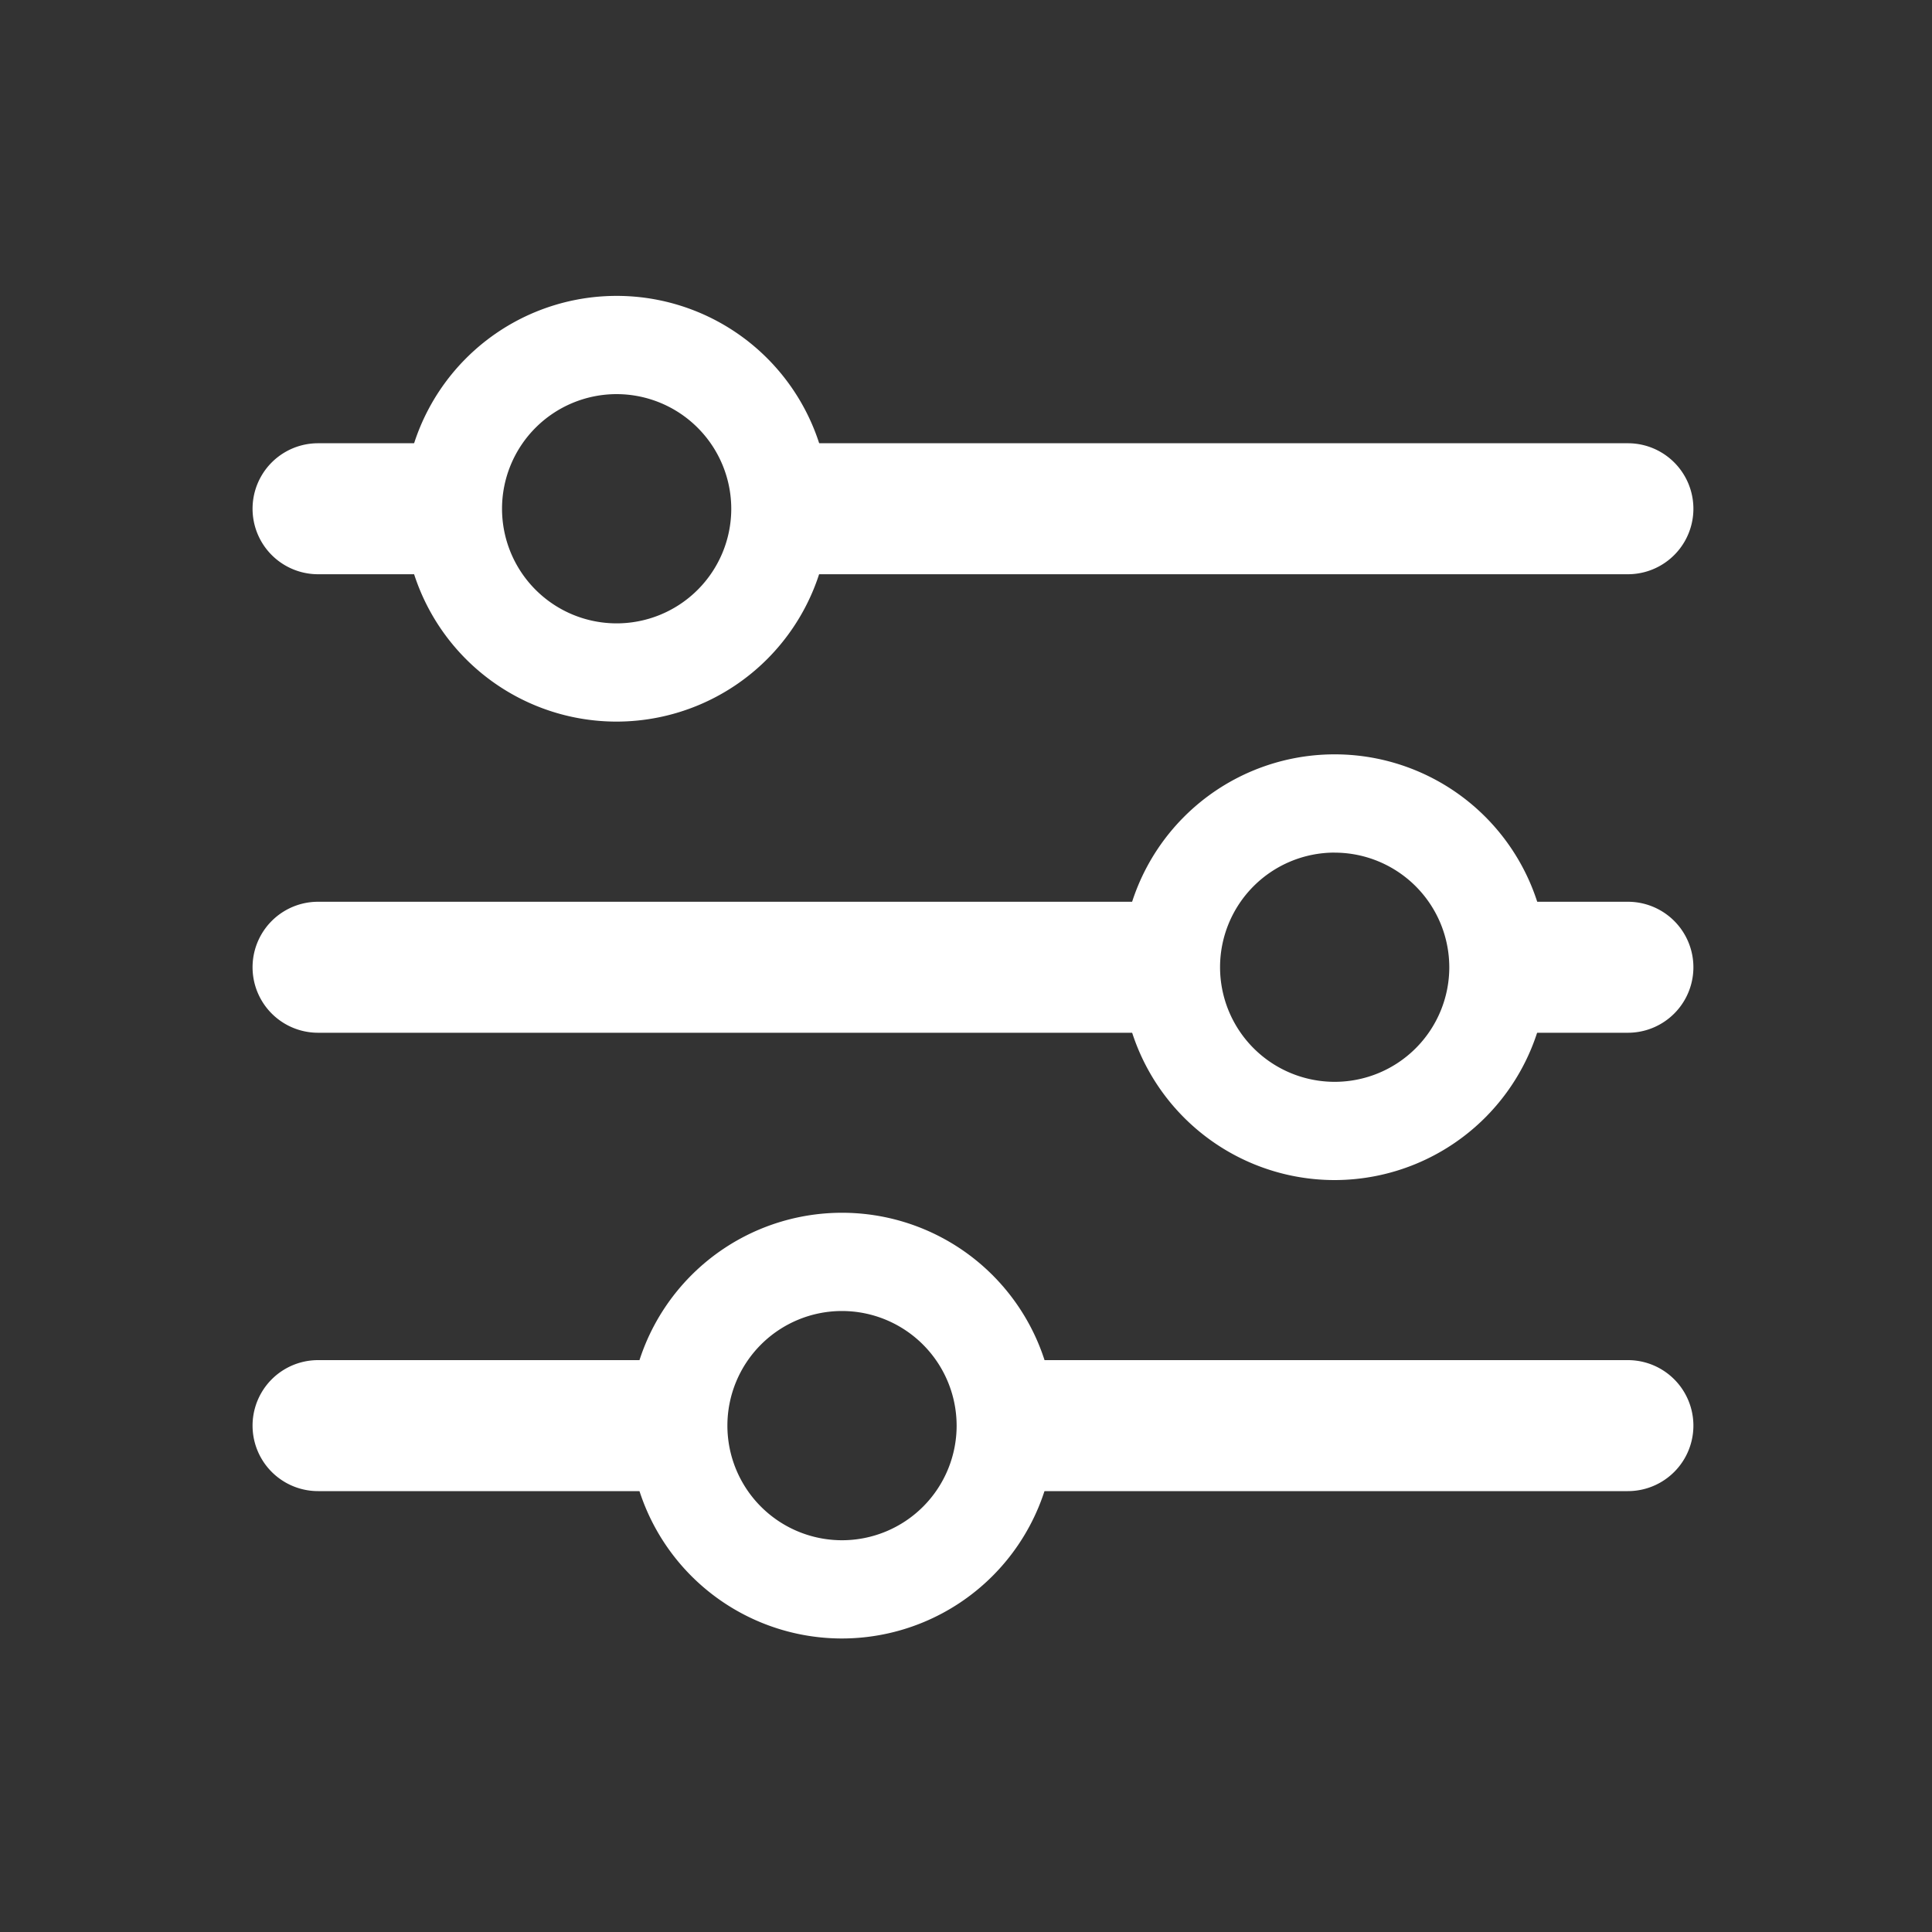
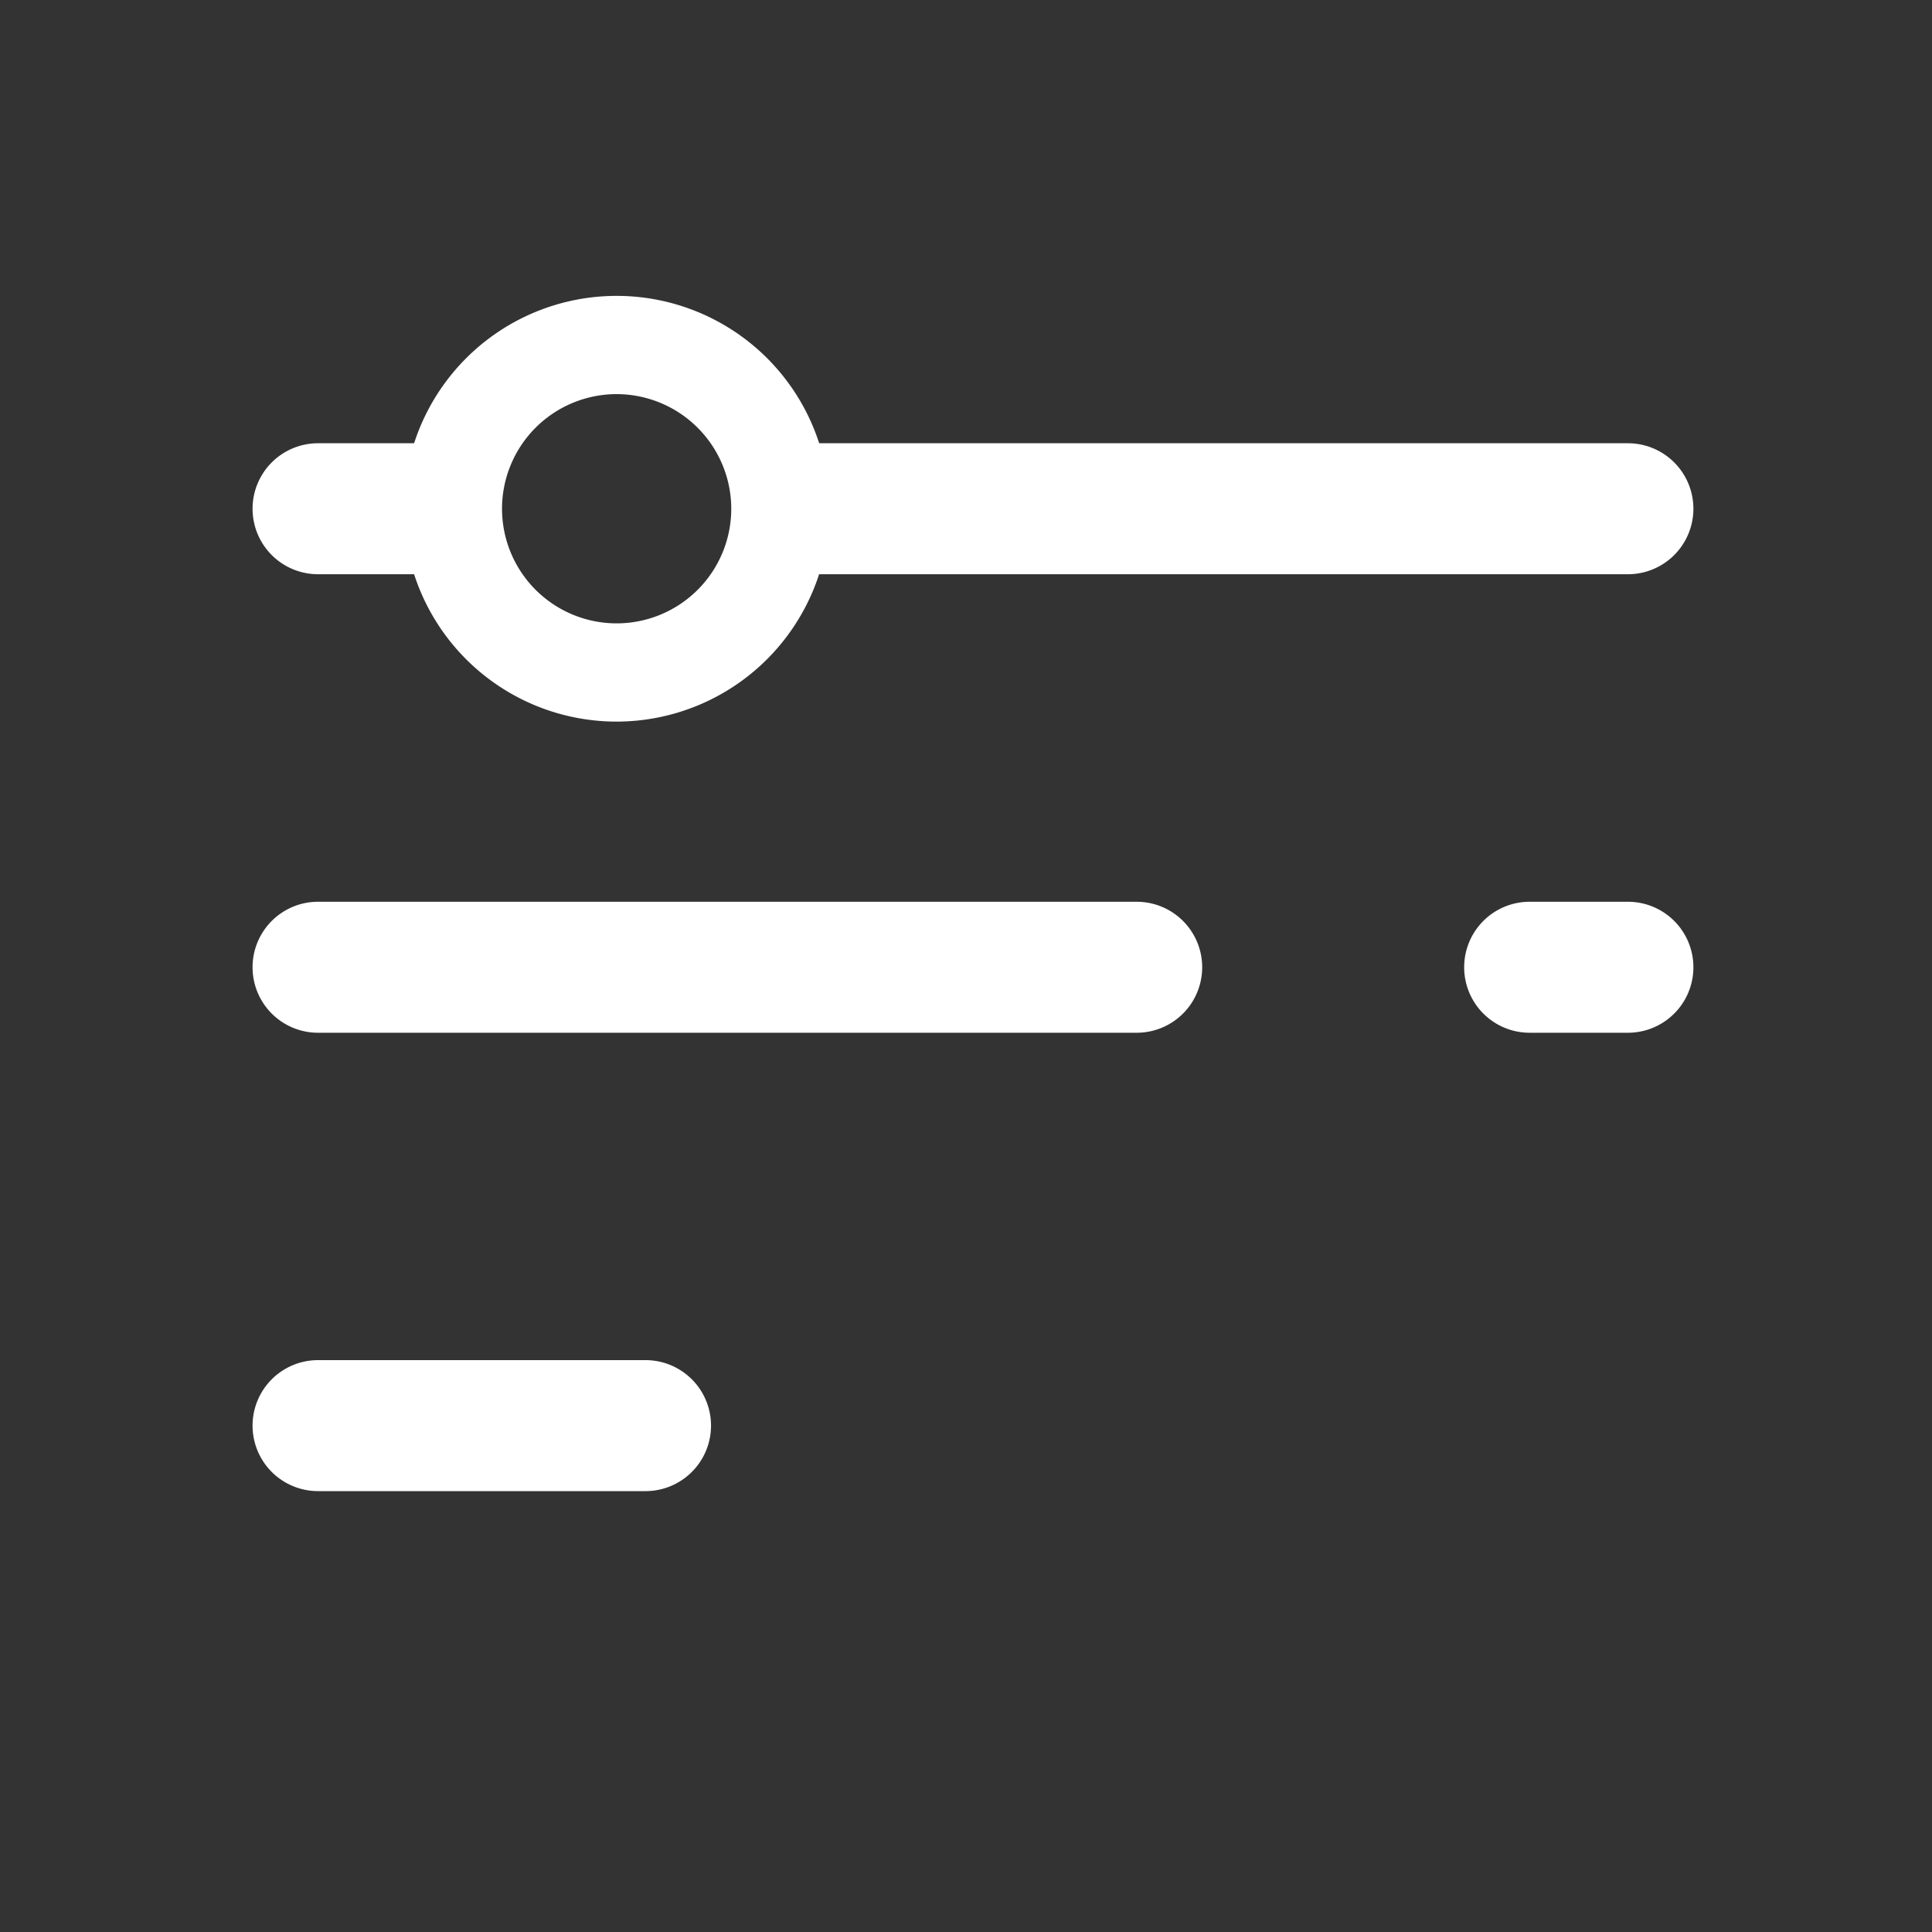
<svg xmlns="http://www.w3.org/2000/svg" id="Group_19473" data-name="Group 19473" width="40" height="40" viewBox="0 0 40 40">
  <rect x="0" y="0" width="40" height="40" fill="#333333" stroke="none" />
  <rect id="Rectangle_4798" data-name="Rectangle 4798" width="40" height="40" fill="none" />
  <g id="Page-edge">
    <rect id="Canvas_192" data-name="Canvas 192" width="40" height="40" fill="none" />
  </g>
  <g id="portal-nav-icon_settings" transform="translate(3.5 3.5)">
    <g id="_01-Bold-Export" data-name="01-Bold-Export" transform="translate(1.729 2.626)">
-       <path id="Path_41846" data-name="Path 41846" d="M109.559,146.712h-12.2a1.356,1.356,0,1,1,0-2.712h12.2a1.356,1.356,0,0,1,0,2.712Z" transform="translate(-81.084 -121.966)" fill="#fff" />
-       <path id="Path_41847" data-name="Path 41847" d="M58.407,134.814a4.407,4.407,0,1,1,4.407-4.407A4.412,4.412,0,0,1,58.407,134.814Zm0-6.78a2.373,2.373,0,1,0,2.373,2.373A2.376,2.376,0,0,0,58.407,128.034Z" transform="translate(-46.203 -107.017)" fill="#fff" />
      <path id="Path_41848" data-name="Path 41848" d="M159.39,90.72h-2.034a1.356,1.356,0,0,1,0-2.712h2.034a1.356,1.356,0,0,1,0,2.712Z" transform="translate(-130.915 -75.464)" fill="#fff" />
-       <path id="Path_41849" data-name="Path 41849" d="M118.6,78.821a4.407,4.407,0,1,1,4.407-4.407A4.412,4.412,0,0,1,118.6,78.821Zm0-6.78a2.373,2.373,0,1,0,2.373,2.373A2.376,2.376,0,0,0,118.6,72.042Z" transform="translate(-96.196 -60.515)" fill="#fff" />
      <path id="Path_41850" data-name="Path 41850" d="M86.305,34.712H69.356a1.356,1.356,0,1,1,0-2.712H86.305a1.356,1.356,0,1,1,0,2.712Z" transform="translate(-57.83 -28.949)" fill="#fff" />
      <path id="Path_41851" data-name="Path 41851" d="M30.882,22.814a4.407,4.407,0,1,1,4.407-4.407A4.412,4.412,0,0,1,30.882,22.814Zm0-6.78a2.373,2.373,0,1,0,2.373,2.373A2.376,2.376,0,0,0,30.882,16.034Z" transform="translate(-23.344 -14)" fill="#fff" />
      <path id="Path_41852" data-name="Path 41852" d="M16.135,146.712H9.356a1.356,1.356,0,1,1,0-2.712h6.78a1.356,1.356,0,0,1,0,2.712Z" transform="translate(-8 -121.966)" fill="#fff" />
      <path id="Path_41853" data-name="Path 41853" d="M26.305,90.72H9.356a1.356,1.356,0,0,1,0-2.712H26.305a1.356,1.356,0,1,1,0,2.712Z" transform="translate(-8 -75.464)" fill="#fff" />
      <path id="Path_41854" data-name="Path 41854" d="M11.39,34.712H9.356a1.356,1.356,0,0,1,0-2.712H11.39a1.356,1.356,0,0,1,0,2.712Z" transform="translate(-8 -28.949)" fill="#fff" />
    </g>
    <g id="Page-edge-2" data-name="Page-edge" transform="translate(0 0)">
      <rect id="Canvas_192-2" data-name="Canvas 192" width="33" height="33" transform="translate(0.5 0.5)" fill="none" />
    </g>
  </g>
</svg>